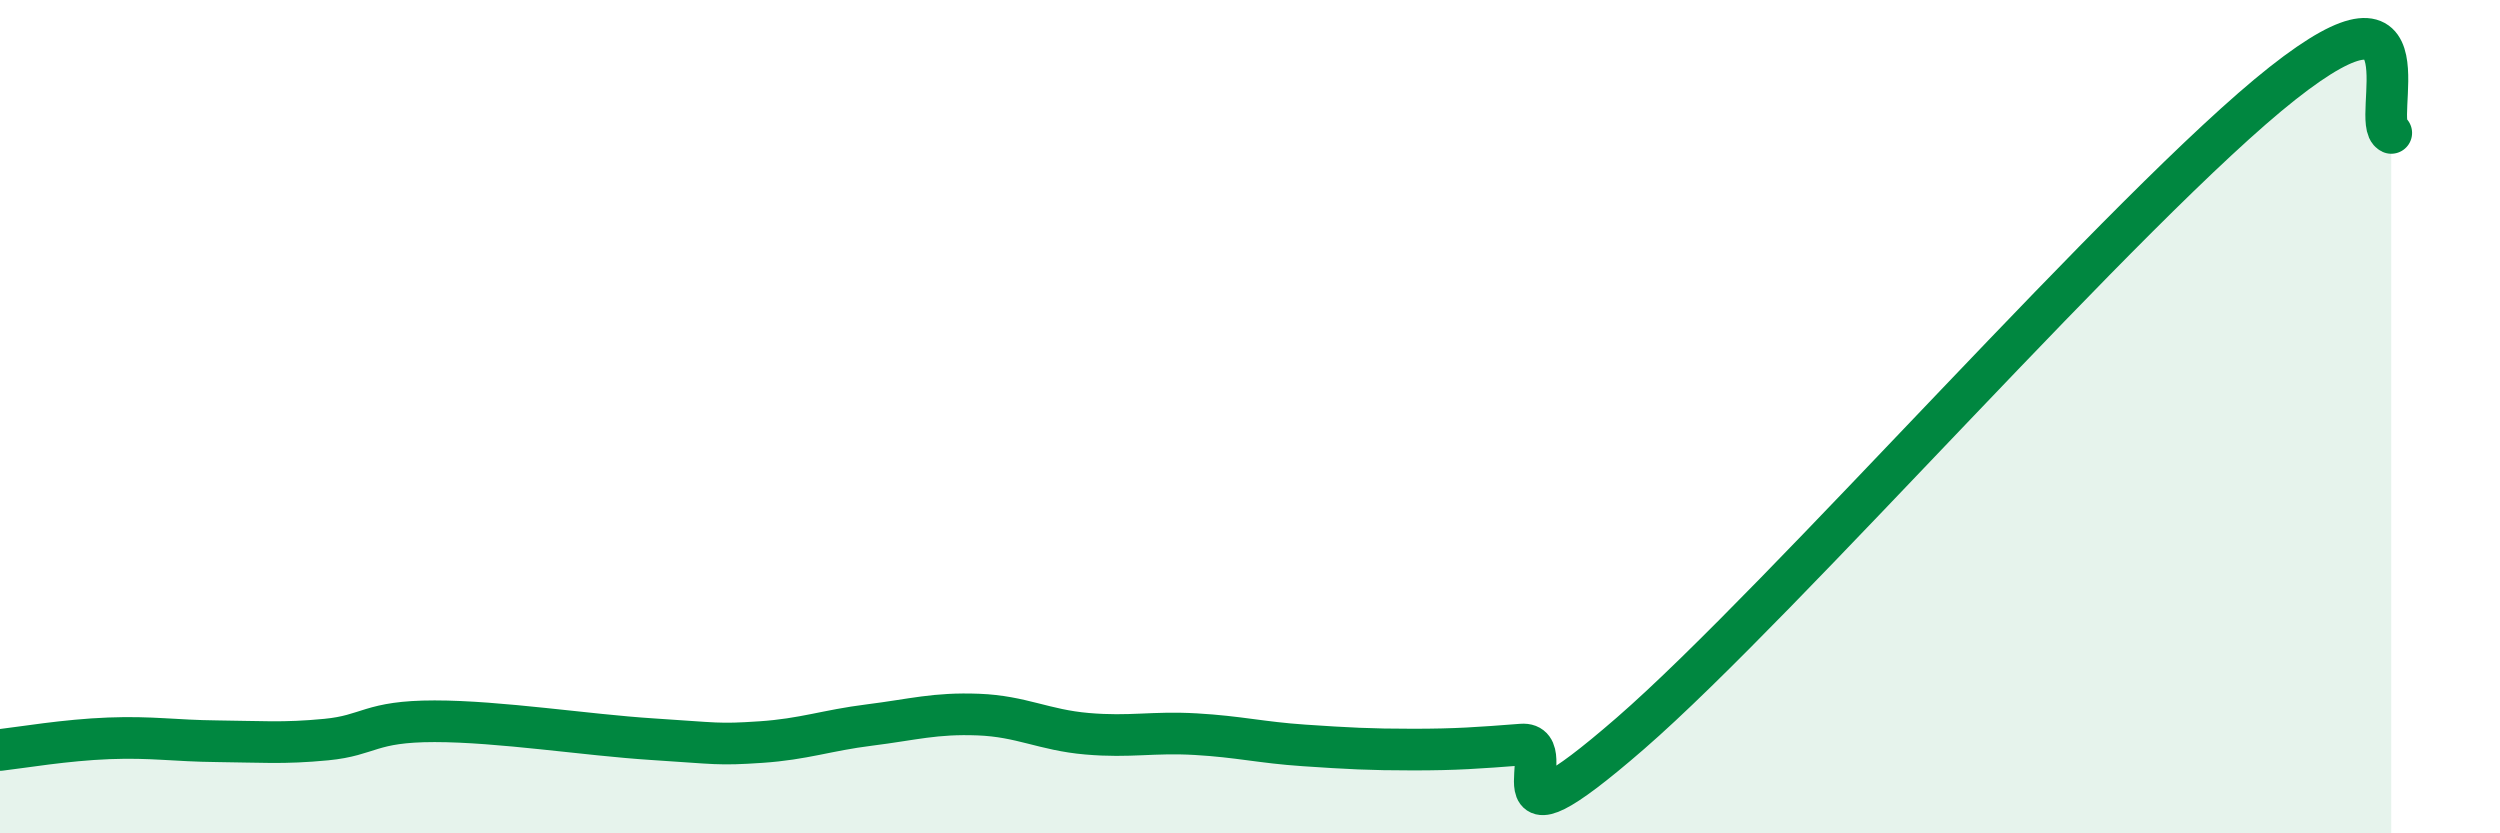
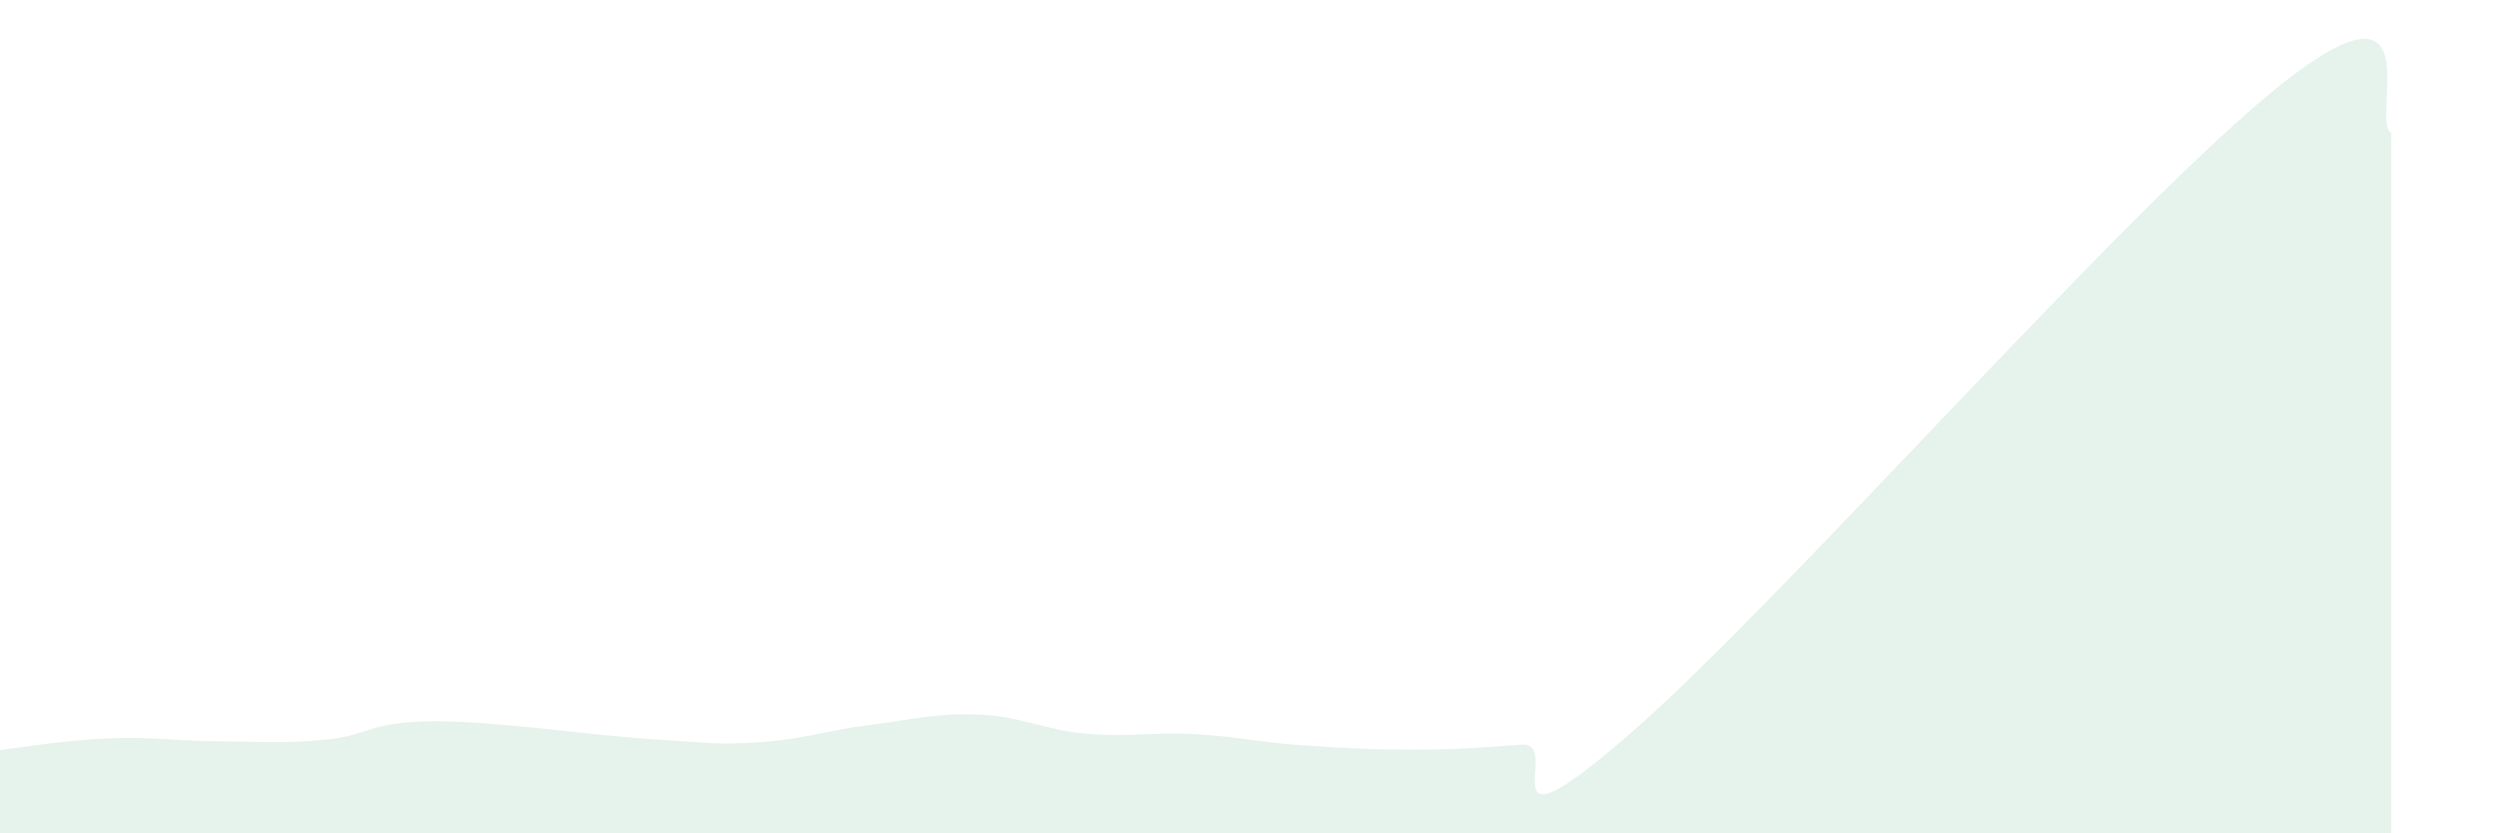
<svg xmlns="http://www.w3.org/2000/svg" width="60" height="20" viewBox="0 0 60 20">
  <path d="M 0,18 C 0.52,17.94 1.57,17.76 2.61,17.72 C 3.65,17.68 4.18,17.78 5.22,17.79 C 6.26,17.8 6.79,17.85 7.83,17.75 C 8.87,17.65 8.87,17.31 10.43,17.31 C 11.99,17.31 14.08,17.64 15.65,17.74 C 17.22,17.84 17.22,17.88 18.26,17.81 C 19.3,17.74 19.83,17.53 20.87,17.4 C 21.91,17.27 22.44,17.11 23.48,17.15 C 24.52,17.19 25.05,17.52 26.09,17.61 C 27.13,17.7 27.66,17.56 28.7,17.62 C 29.74,17.68 30.26,17.82 31.3,17.89 C 32.34,17.96 32.87,17.99 33.91,17.99 C 34.95,17.99 35.48,17.95 36.52,17.87 C 37.56,17.79 35.48,20.77 39.13,17.6 C 42.78,14.43 51.13,4.88 54.78,2 C 58.43,-0.88 56.87,2.95 57.39,3.19L57.39 20L0 20Z" fill="#008740" opacity="0.1" stroke-linecap="round" stroke-linejoin="round" />
-   <path d="M 0,18 C 0.52,17.94 1.57,17.76 2.61,17.72 C 3.65,17.68 4.18,17.78 5.22,17.79 C 6.26,17.8 6.79,17.85 7.83,17.75 C 8.87,17.65 8.87,17.31 10.43,17.31 C 11.99,17.31 14.08,17.64 15.65,17.74 C 17.22,17.84 17.22,17.88 18.26,17.81 C 19.3,17.74 19.83,17.53 20.87,17.4 C 21.91,17.27 22.44,17.11 23.48,17.15 C 24.52,17.19 25.05,17.52 26.09,17.61 C 27.13,17.7 27.66,17.56 28.7,17.62 C 29.74,17.68 30.26,17.82 31.3,17.89 C 32.34,17.96 32.87,17.99 33.91,17.99 C 34.95,17.99 35.48,17.95 36.52,17.87 C 37.56,17.79 35.48,20.77 39.13,17.6 C 42.78,14.43 51.13,4.88 54.78,2 C 58.43,-0.88 56.87,2.95 57.39,3.19" stroke="#008740" stroke-width="1" fill="none" stroke-linecap="round" stroke-linejoin="round" />
</svg>